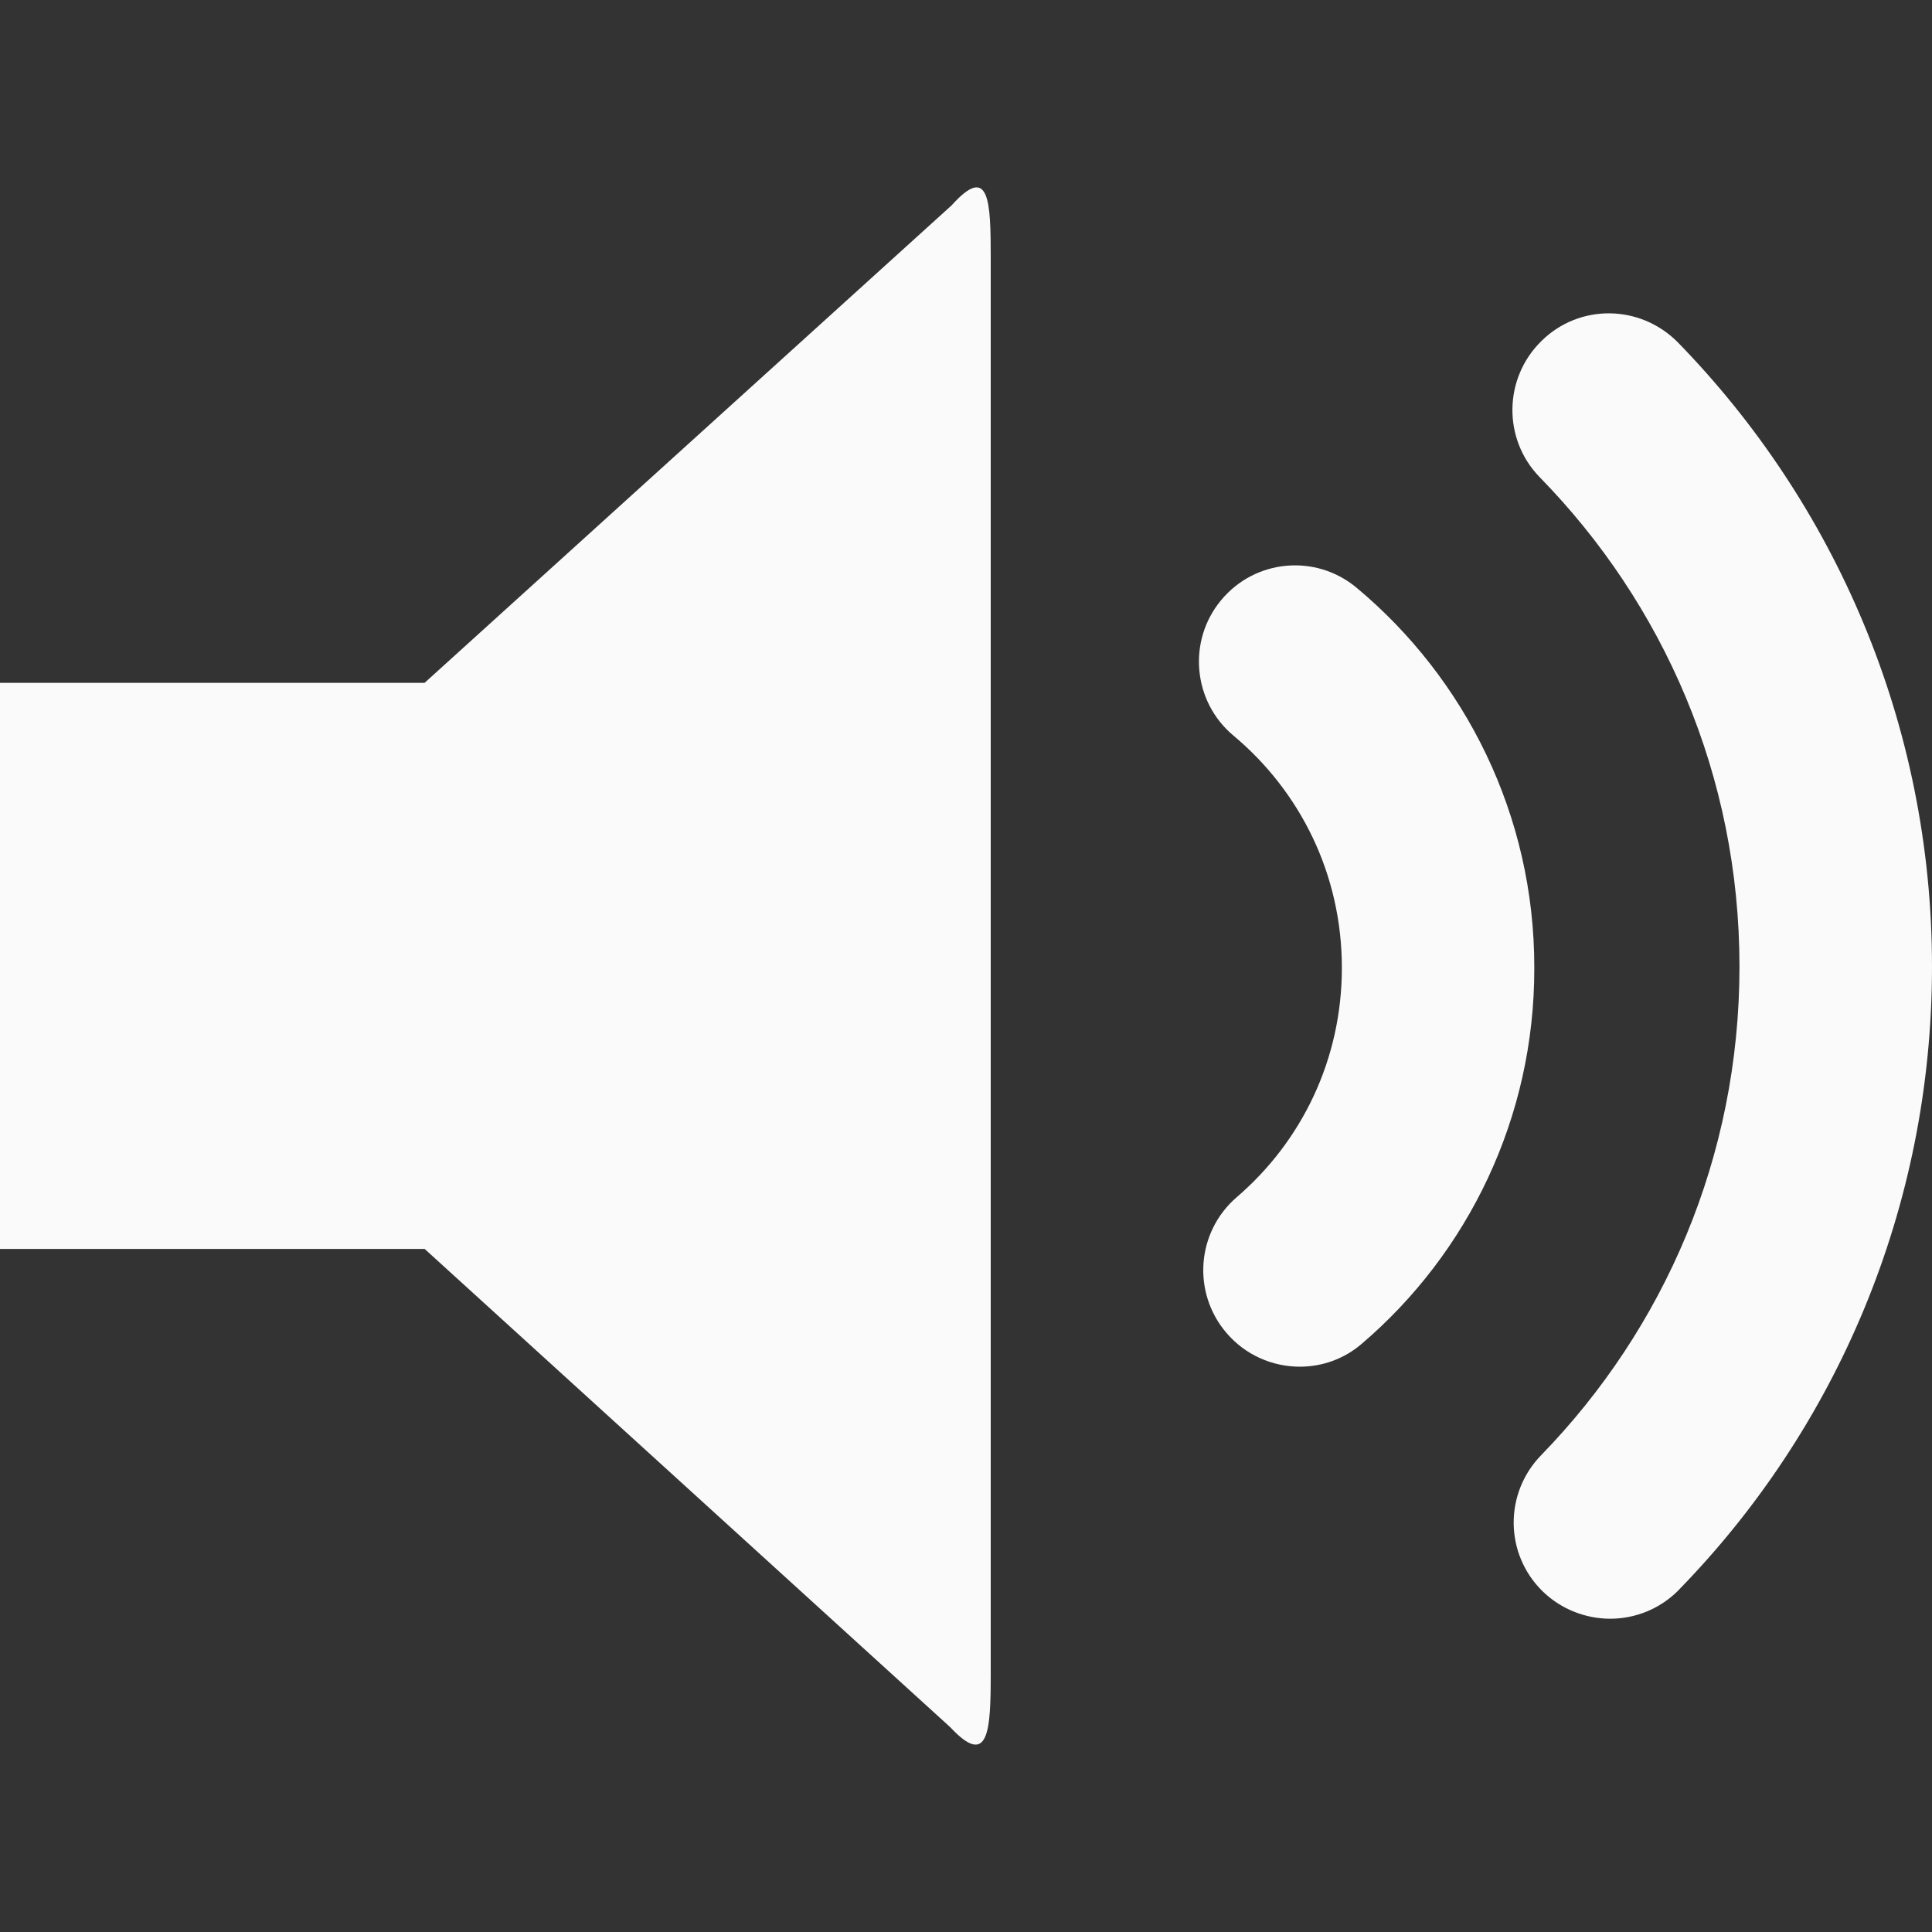
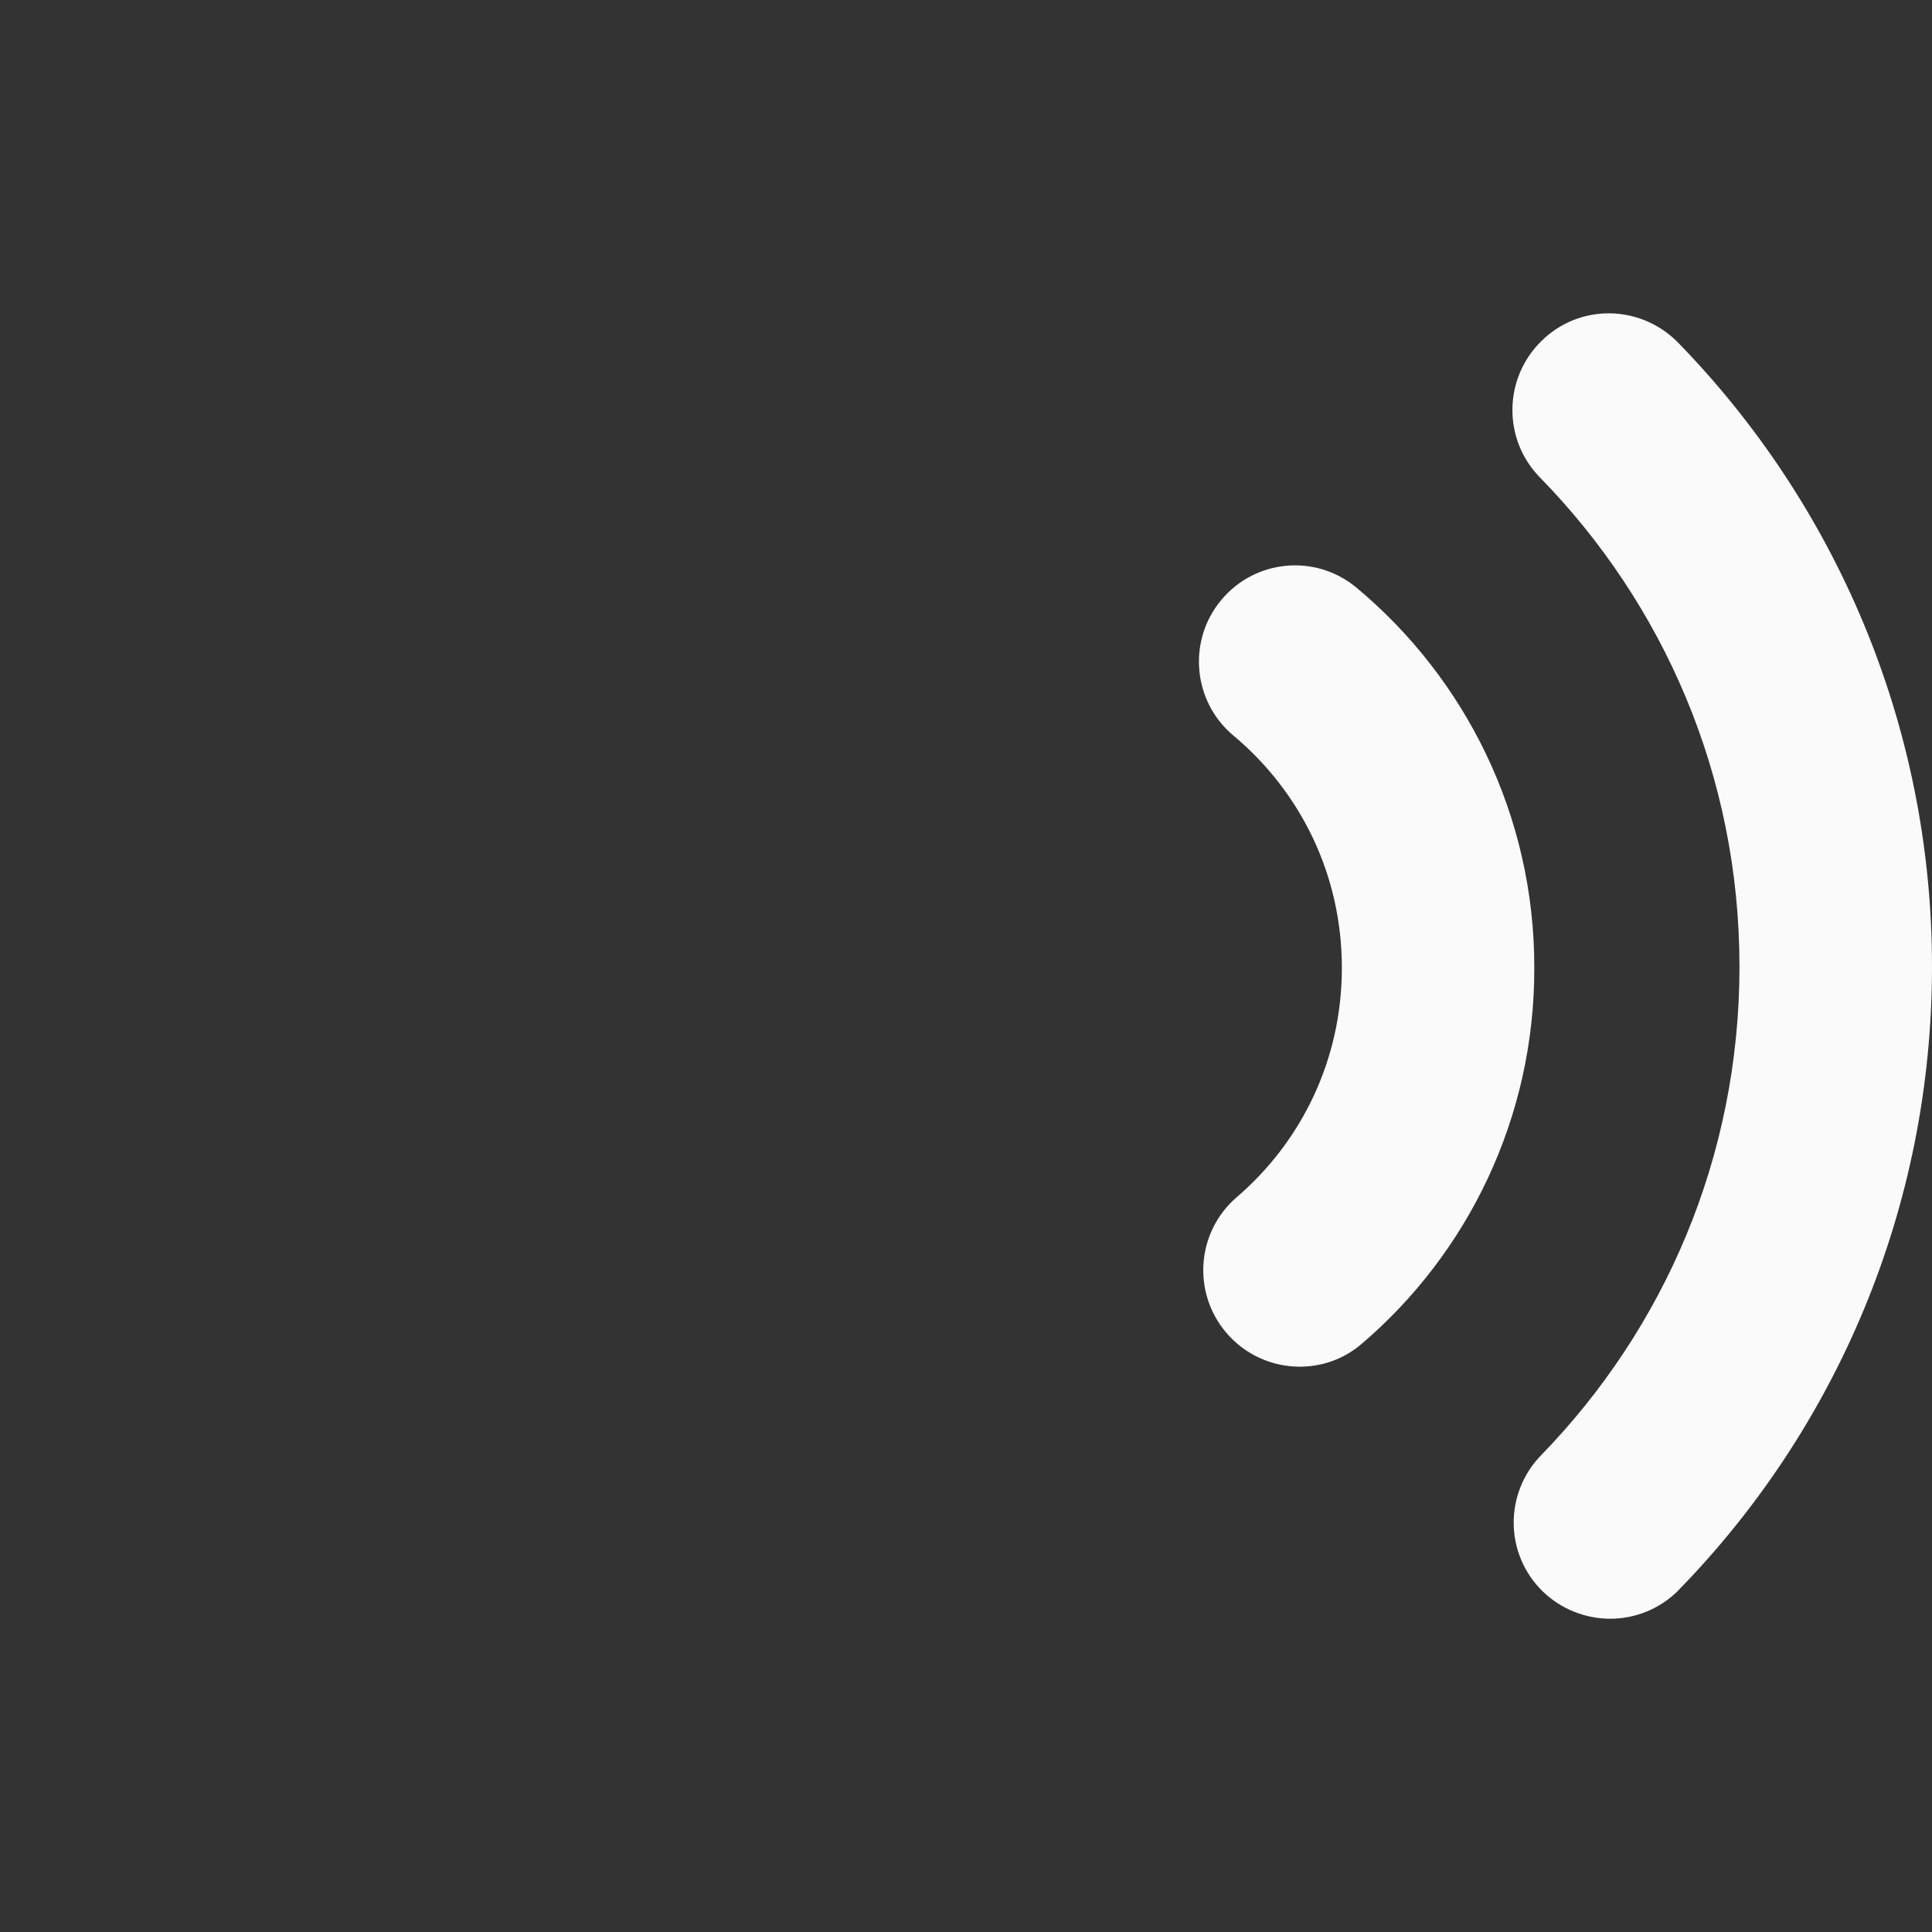
<svg xmlns="http://www.w3.org/2000/svg" version="1.1" x="0px" y="0px" width="20px" height="20px" viewBox="0 0 20 20" enable-background="new 0 0 20 20" xml:space="preserve">
  <rect x="0" y="0" width="20" height="20" fill="#333333" stroke="none" />
  <g id="Layer_1">
</g>
  <g id="Layer_2" display="none">
    <path display="inline" fill="#FAFAFA" d="M16.625,13.25c-1.004,0-1.891,0.466-2.487,1.182l-7.074-3.322   c0.035-0.198,0.062-0.4,0.062-0.608c0-0.383-0.077-0.745-0.19-1.09l7.502-3.522c0.578,0.53,1.343,0.861,2.188,0.861   c1.795,0,3.25-1.455,3.25-3.25s-1.455-3.25-3.25-3.25c-1.794,0-3.25,1.455-3.25,3.25c0,0.145,0.024,0.282,0.042,0.421L5.584,7.6   C5.025,7.222,4.351,7.001,3.625,7.001c-1.934,0-3.5,1.566-3.5,3.5c0,1.933,1.566,3.5,3.5,3.5c0.921,0,1.752-0.363,2.377-0.944   l7.375,3.464c0.012,1.785,1.461,3.229,3.248,3.229c1.795,0,3.25-1.455,3.25-3.25C19.875,14.706,18.42,13.25,16.625,13.25z" />
  </g>
  <g id="Layer_3" display="none">
    <path display="inline" fill="#0073C5" d="M16.625,13.25c-1.004,0-1.891,0.466-2.487,1.182l-7.074-3.322   c0.035-0.198,0.062-0.4,0.062-0.608c0-0.383-0.077-0.745-0.19-1.09l7.502-3.522c0.578,0.53,1.343,0.861,2.188,0.861   c1.795,0,3.25-1.455,3.25-3.25s-1.455-3.25-3.25-3.25c-1.794,0-3.25,1.455-3.25,3.25c0,0.145,0.024,0.282,0.042,0.421L5.584,7.6   C5.025,7.222,4.351,7.001,3.625,7.001c-1.934,0-3.5,1.566-3.5,3.5c0,1.933,1.566,3.5,3.5,3.5c0.921,0,1.752-0.363,2.377-0.944   l7.375,3.464c0.012,1.785,1.461,3.229,3.248,3.229c1.795,0,3.25-1.455,3.25-3.25C19.875,14.706,18.42,13.25,16.625,13.25z" />
  </g>
  <g id="Layer_4" display="none">
    <g display="inline">
-       <polygon fill="#0073C5" points="9.337,8.026 3.041,1.731 9.116,1.724 9.117,0.059 1.791,0.067 1.791,0.059 0.127,0.059     0.127,0.069 0.117,0.069 0.117,1.734 0.125,1.734 0.117,9.059 1.781,9.058 1.788,3.306 7.923,9.441   " />
-       <path fill="#0073C5" d="M20,10.941h-1.665l-0.007,5.914l-6.297-6.297l-1.414,1.414l6.297,6.297L11,18.275v1.666l7.325-0.008v0.008    h1.665v-0.01h0.009L20,18.266h-0.008L20,10.941z" />
-     </g>
+       </g>
  </g>
  <g id="Layer_5" display="none">
    <g display="inline">
-       <polygon fill="#FAFAFA" points="9.337,8.026 3.041,1.731 9.116,1.724 9.117,0.059 1.791,0.067 1.791,0.059 0.127,0.059     0.127,0.069 0.117,0.069 0.117,1.734 0.125,1.734 0.117,9.059 1.781,9.058 1.788,3.306 7.923,9.441   " />
      <path fill="#FAFAFA" d="M20,10.941h-1.665l-0.007,5.914l-6.297-6.297l-1.414,1.414l6.297,6.297L11,18.275v1.666l7.325-0.008v0.008    h1.665v-0.01h0.009L20,18.266h-0.008L20,10.941z" />
    </g>
  </g>
  <g id="Layer_6">
    <path fill="#FAFAFA" d="M12.696,13.798c-0.358-0.419-0.31-1.047,0.108-1.406c0.67-0.576,1.087-1.422,1.087-2.373   c0-0.969-0.432-1.826-1.121-2.403c-0.421-0.35-0.481-0.98-0.129-1.403c0.352-0.425,0.979-0.482,1.402-0.129   c1.124,0.937,1.843,2.356,1.84,3.936c0.003,1.553-0.689,2.953-1.783,3.888c-0.188,0.163-0.417,0.24-0.646,0.24   C13.174,14.147,12.894,14.03,12.696,13.798" />
    <path fill="#FAFAFA" d="M15.97,16.474c-0.396-0.387-0.4-1.017-0.015-1.411c1.271-1.308,2.052-3.085,2.052-5.057   c0-1.976-0.787-3.756-2.068-5.066c-0.384-0.394-0.375-1.024,0.017-1.409c0.393-0.389,1.021-0.381,1.411,0.011   c1.625,1.666,2.633,3.952,2.633,6.464c0,2.507-0.999,4.788-2.618,6.449v0.001c-0.195,0.2-0.455,0.301-0.713,0.301   C16.419,16.757,16.164,16.662,15.97,16.474" />
-     <path fill="#FAFAFA" d="M9.852,2.125L4.395,7.069H0v5.86h4.396l5.441,4.951c0.4,0.429,0.419,0.031,0.419-0.556V2.673   C10.256,2.086,10.244,1.688,9.852,2.125" />
  </g>
</svg>